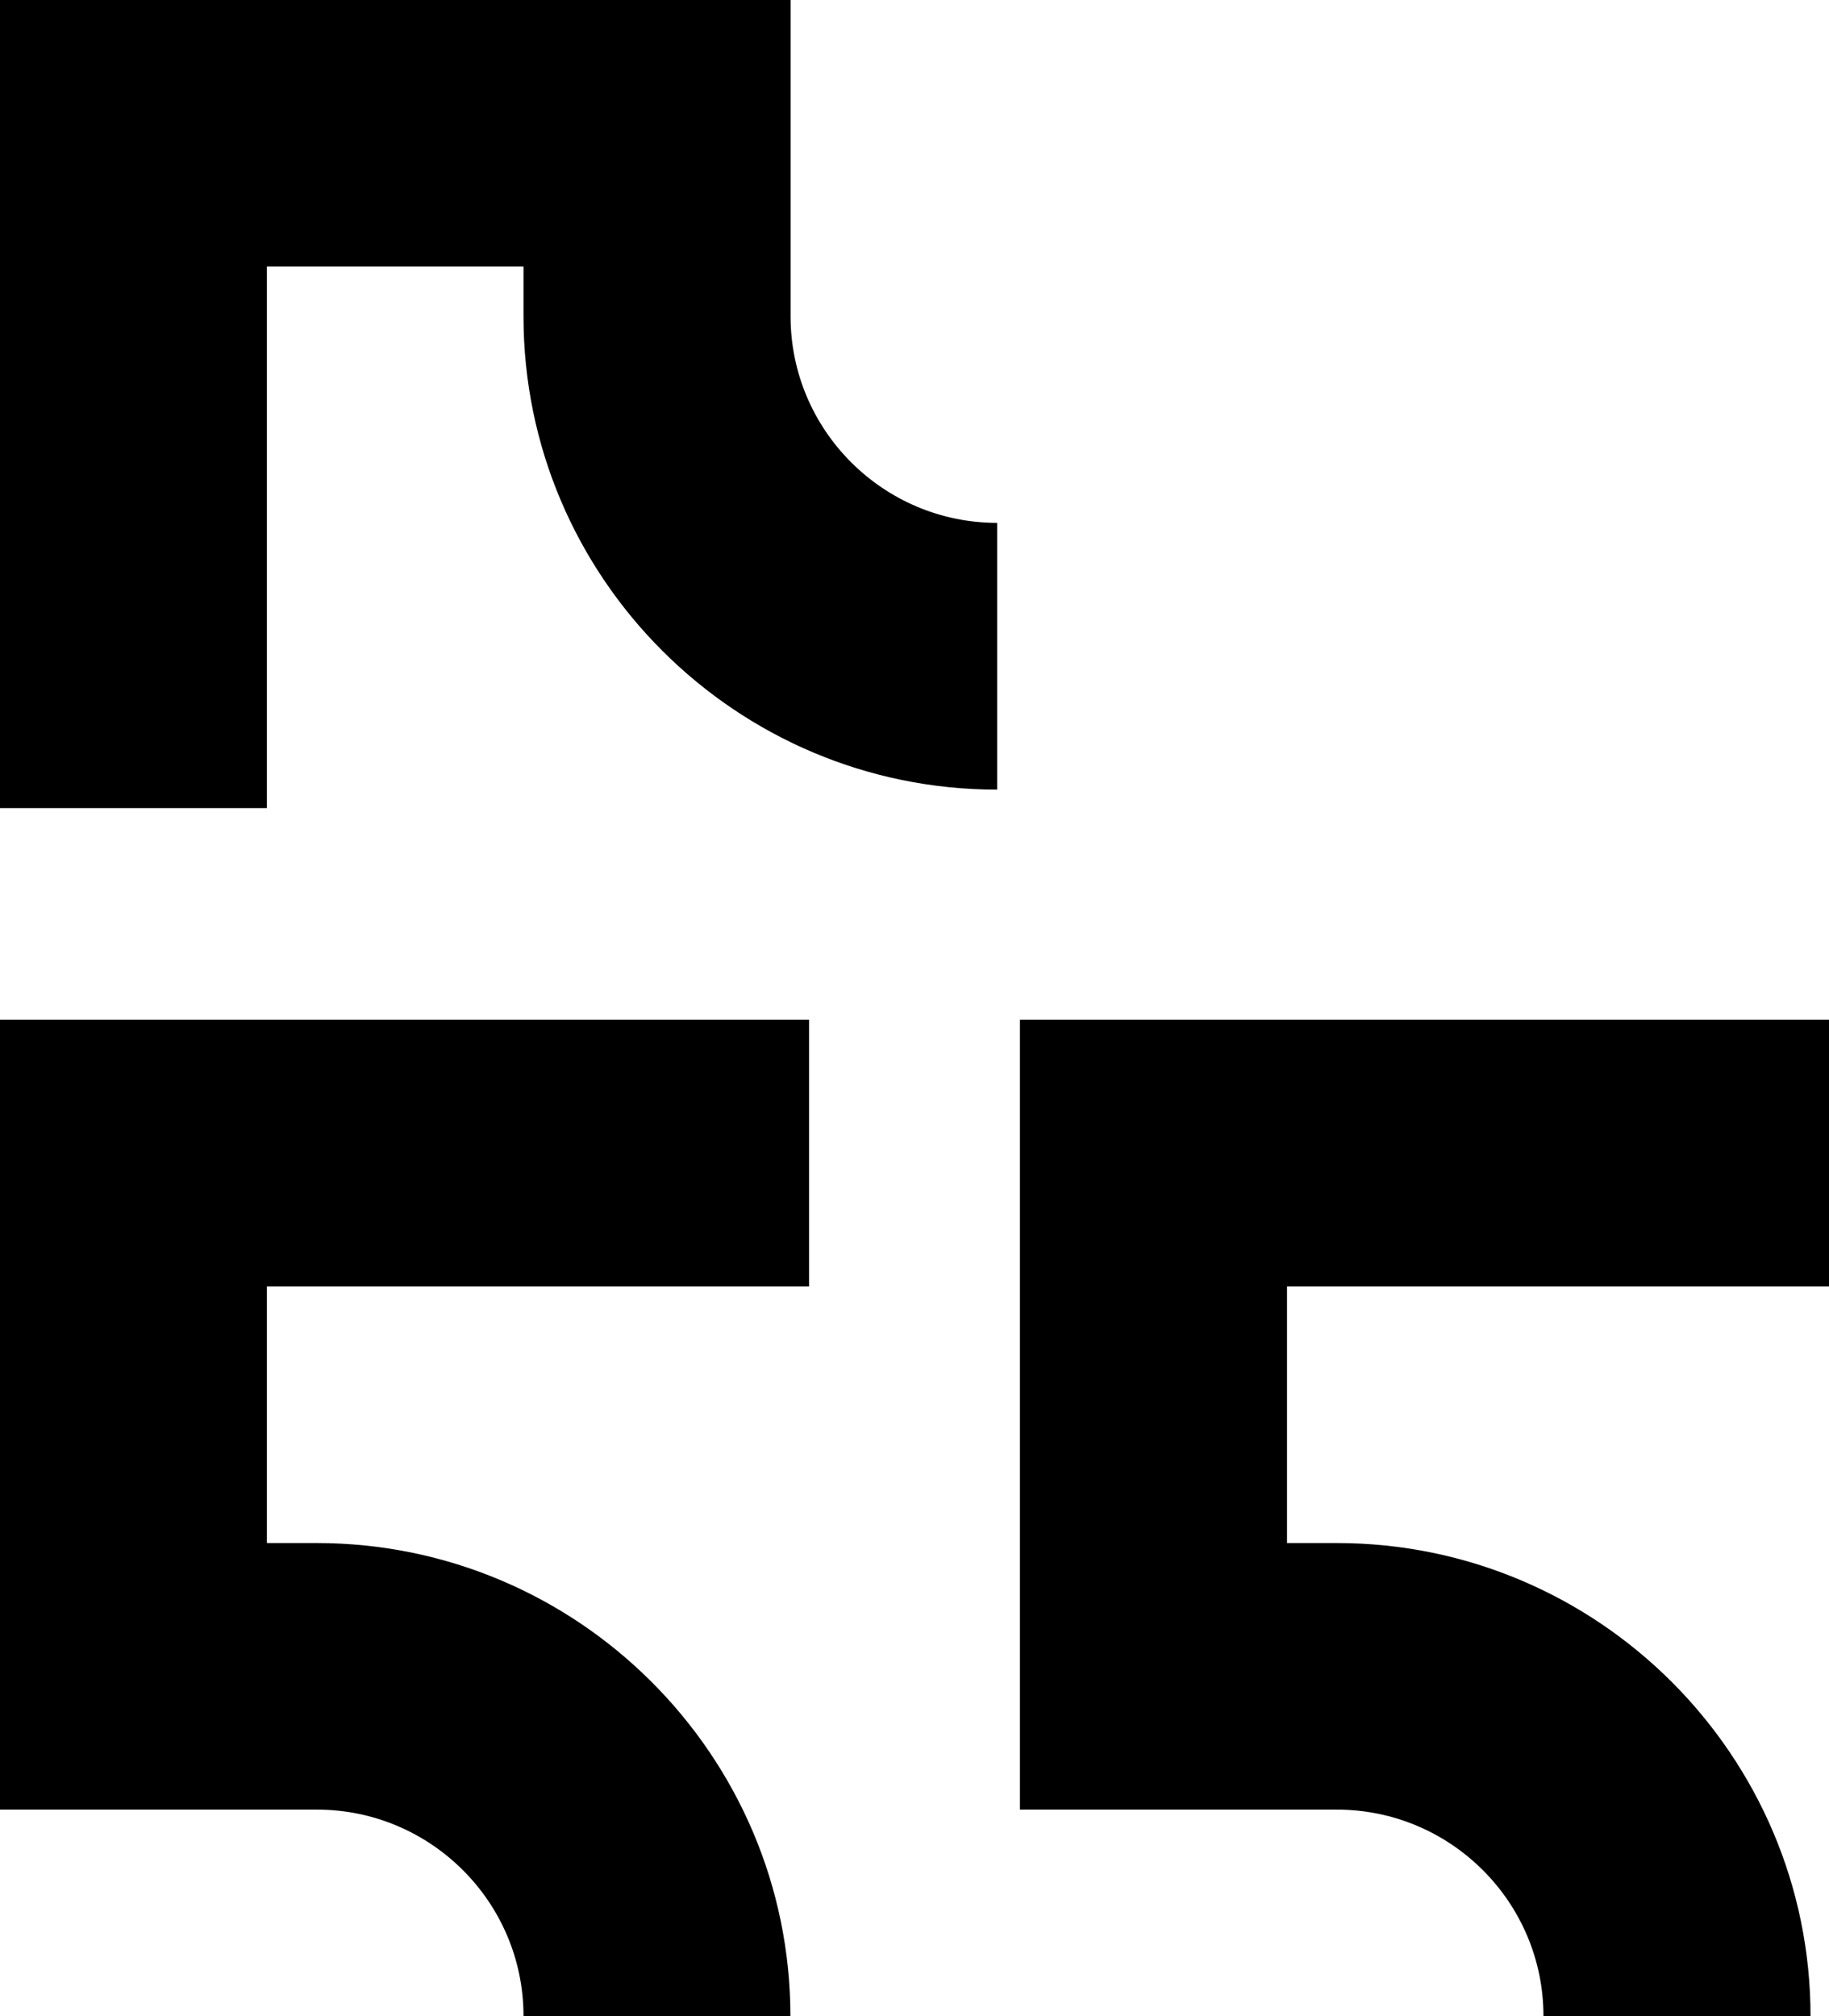
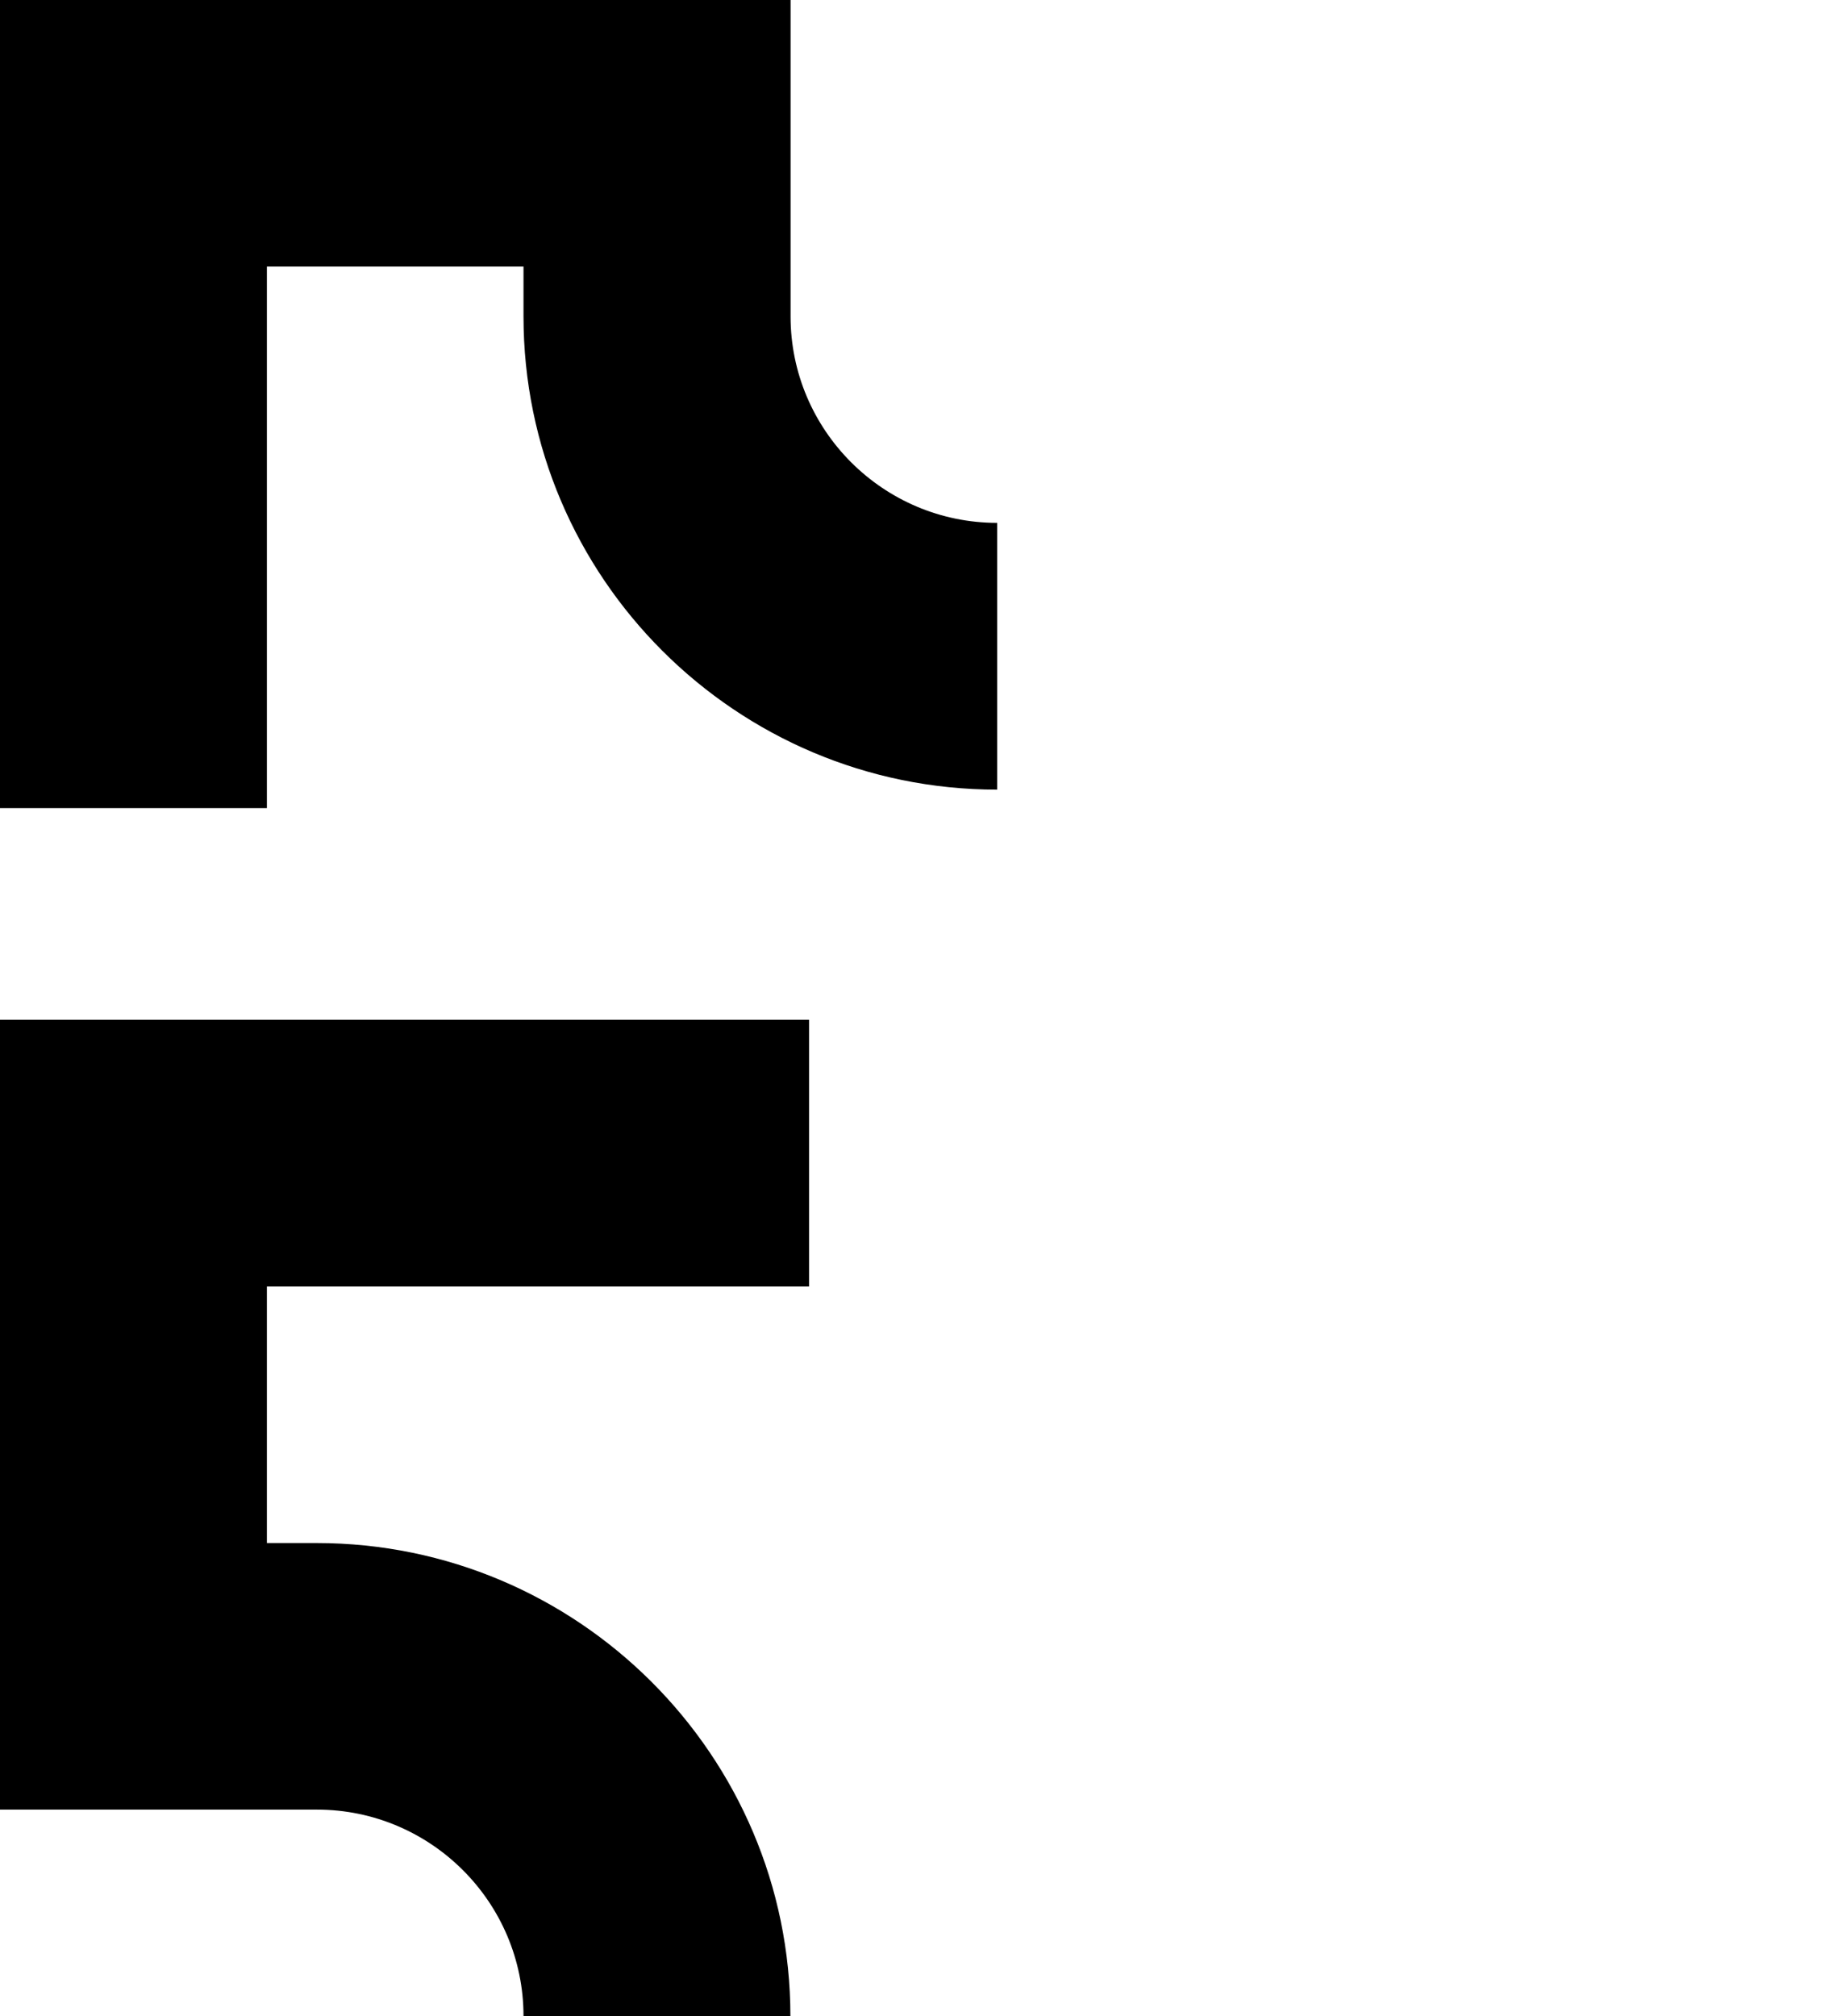
<svg xmlns="http://www.w3.org/2000/svg" x="0px" y="0px" width="980px" height="1080px" viewBox="0 0 980 1080" enable-background="new 0 0 980 1080" xml:space="preserve">
-   <path d="M827,1080c0-61-49.7-110.6-110.7-110.6H546.5v-423.1H980V689.2H689.6v137.4h26.7c139.899,0,253.8,113.7,253.8,253.5  L827,1080z" />
  <path d="M280.5,1080c0-61-49.7-110.6-110.7-110.6H0v-423.1h433.5V689.2H143v137.4h26.7c139.899,0,253.8,113.7,253.8,253.5  L280.5,1080z" />
  <path d="M0,432.9V0h423.6v169.5c0,61,49.7,110.601,110.7,110.601V423c-139.9,0-253.8-113.699-253.8-253.5v-26.7H143V432.9H0L0,432.9  z" />
</svg>